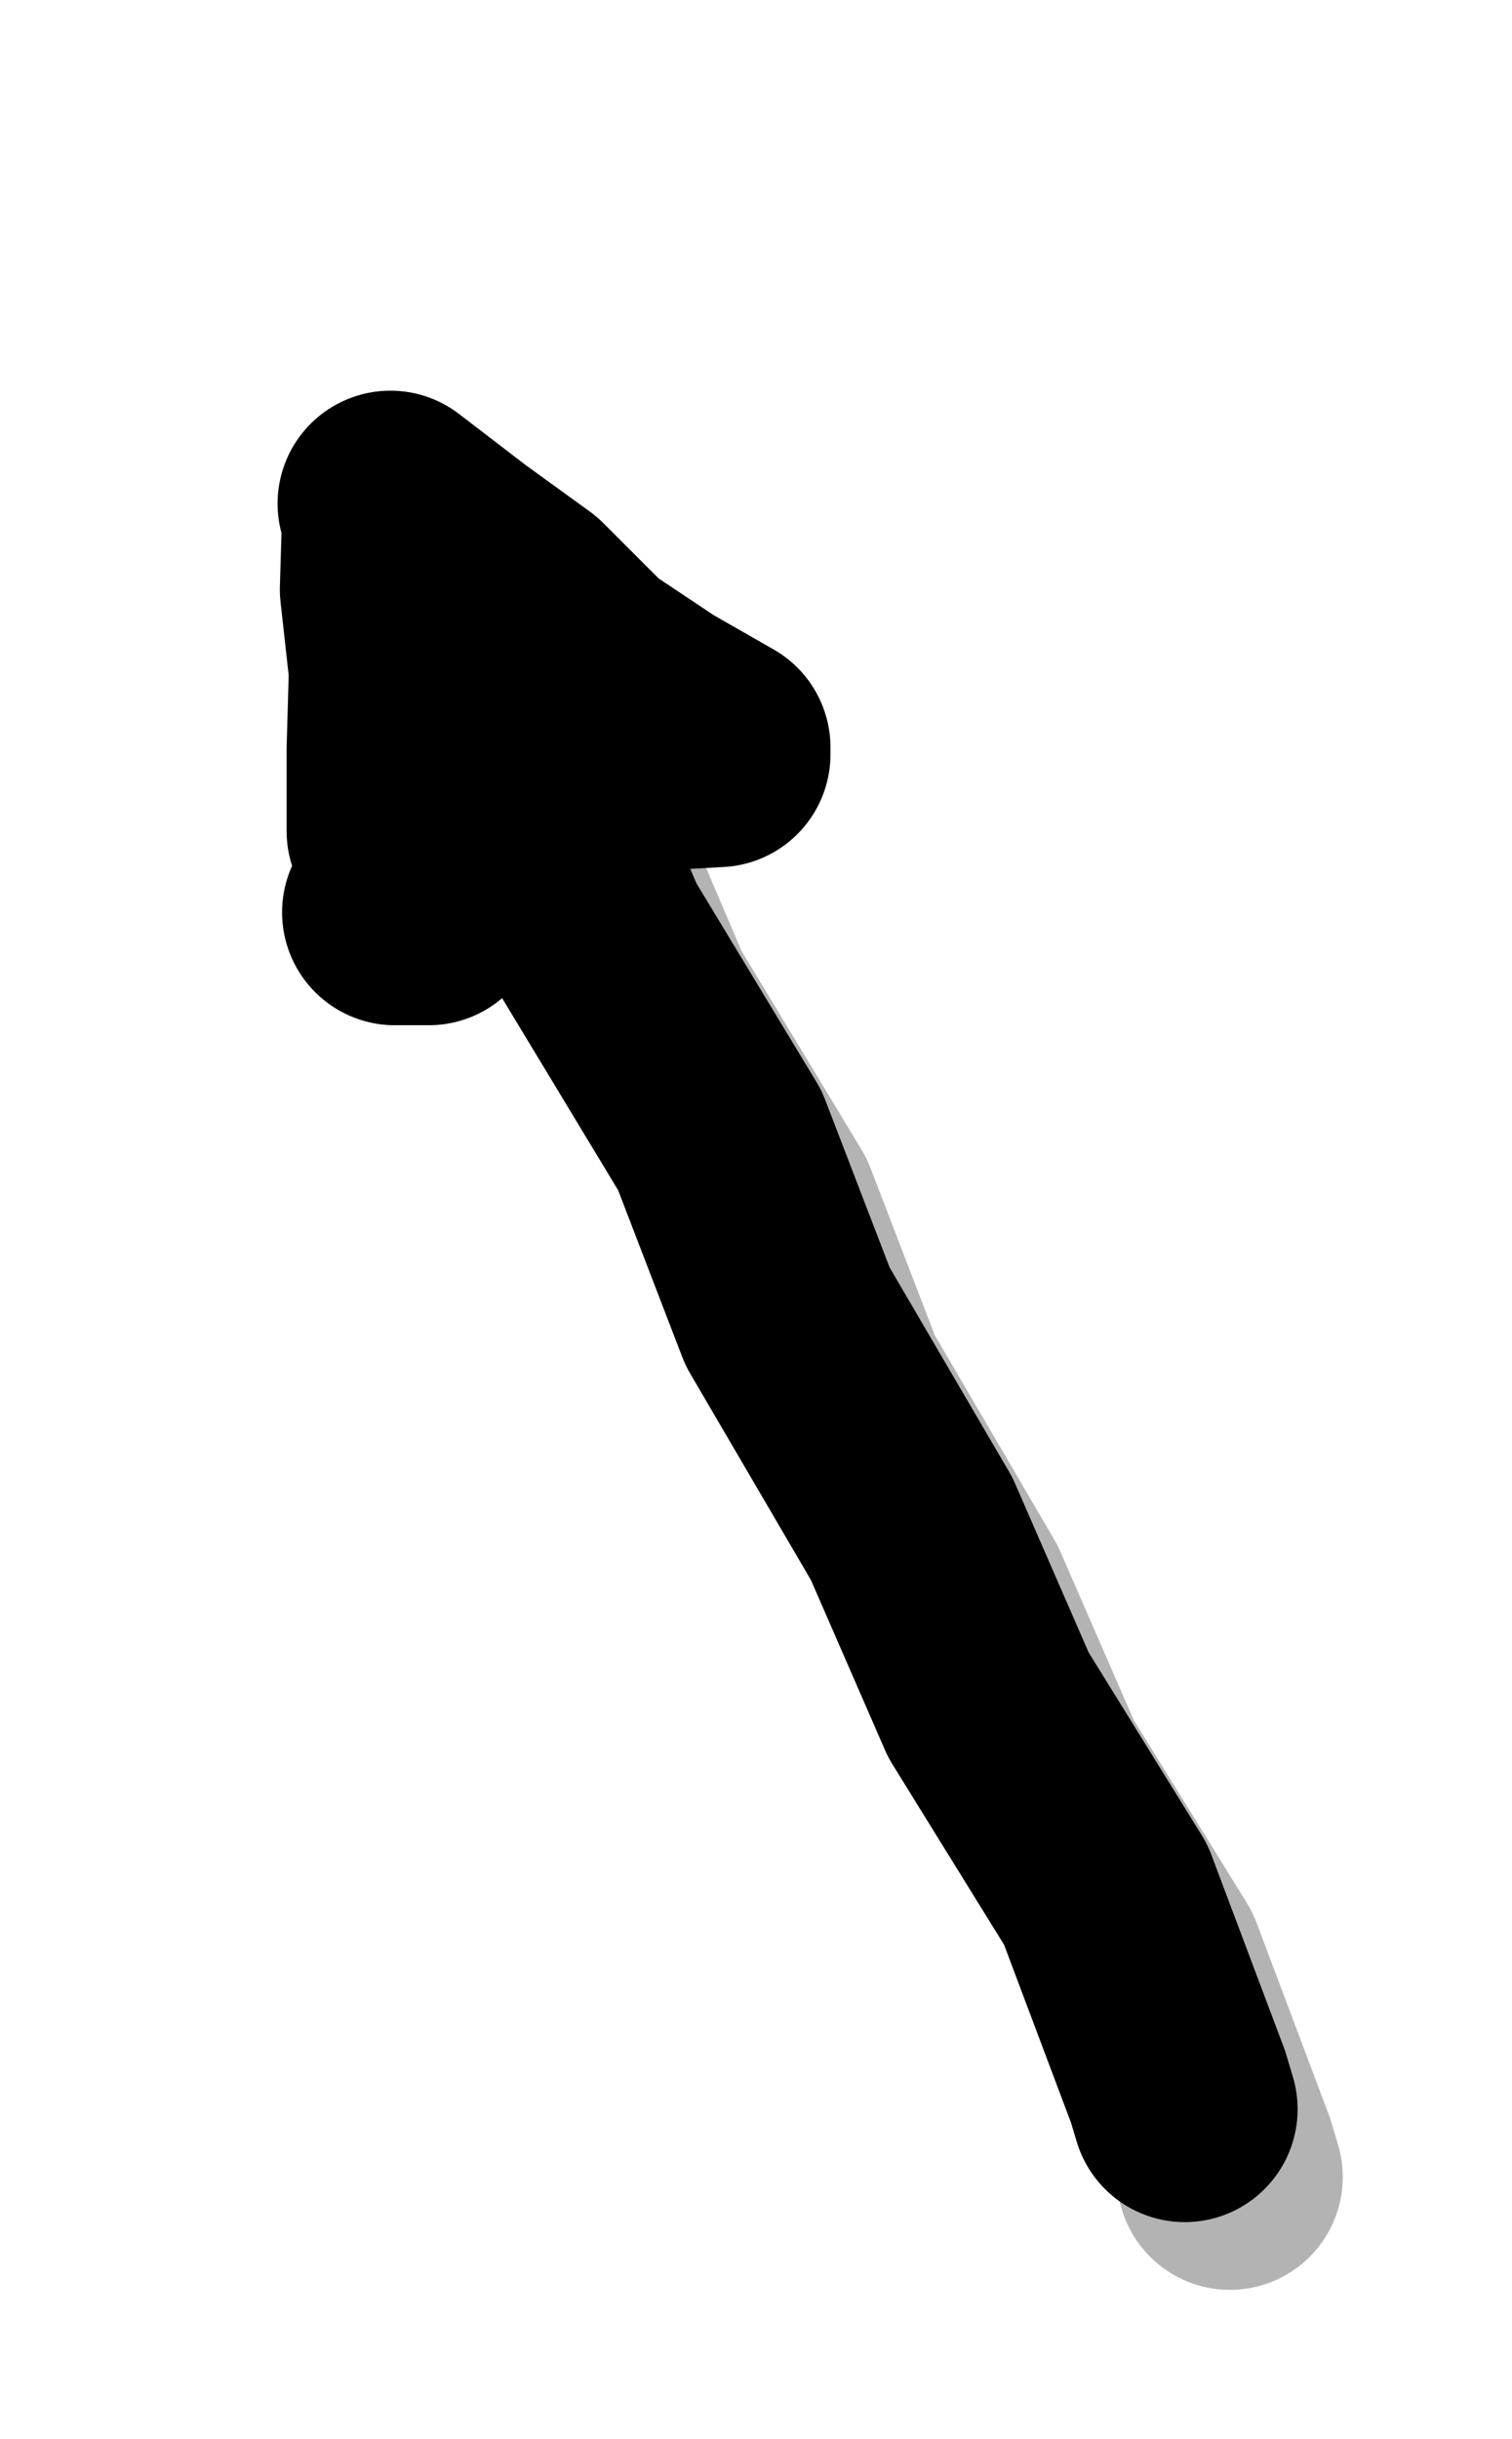
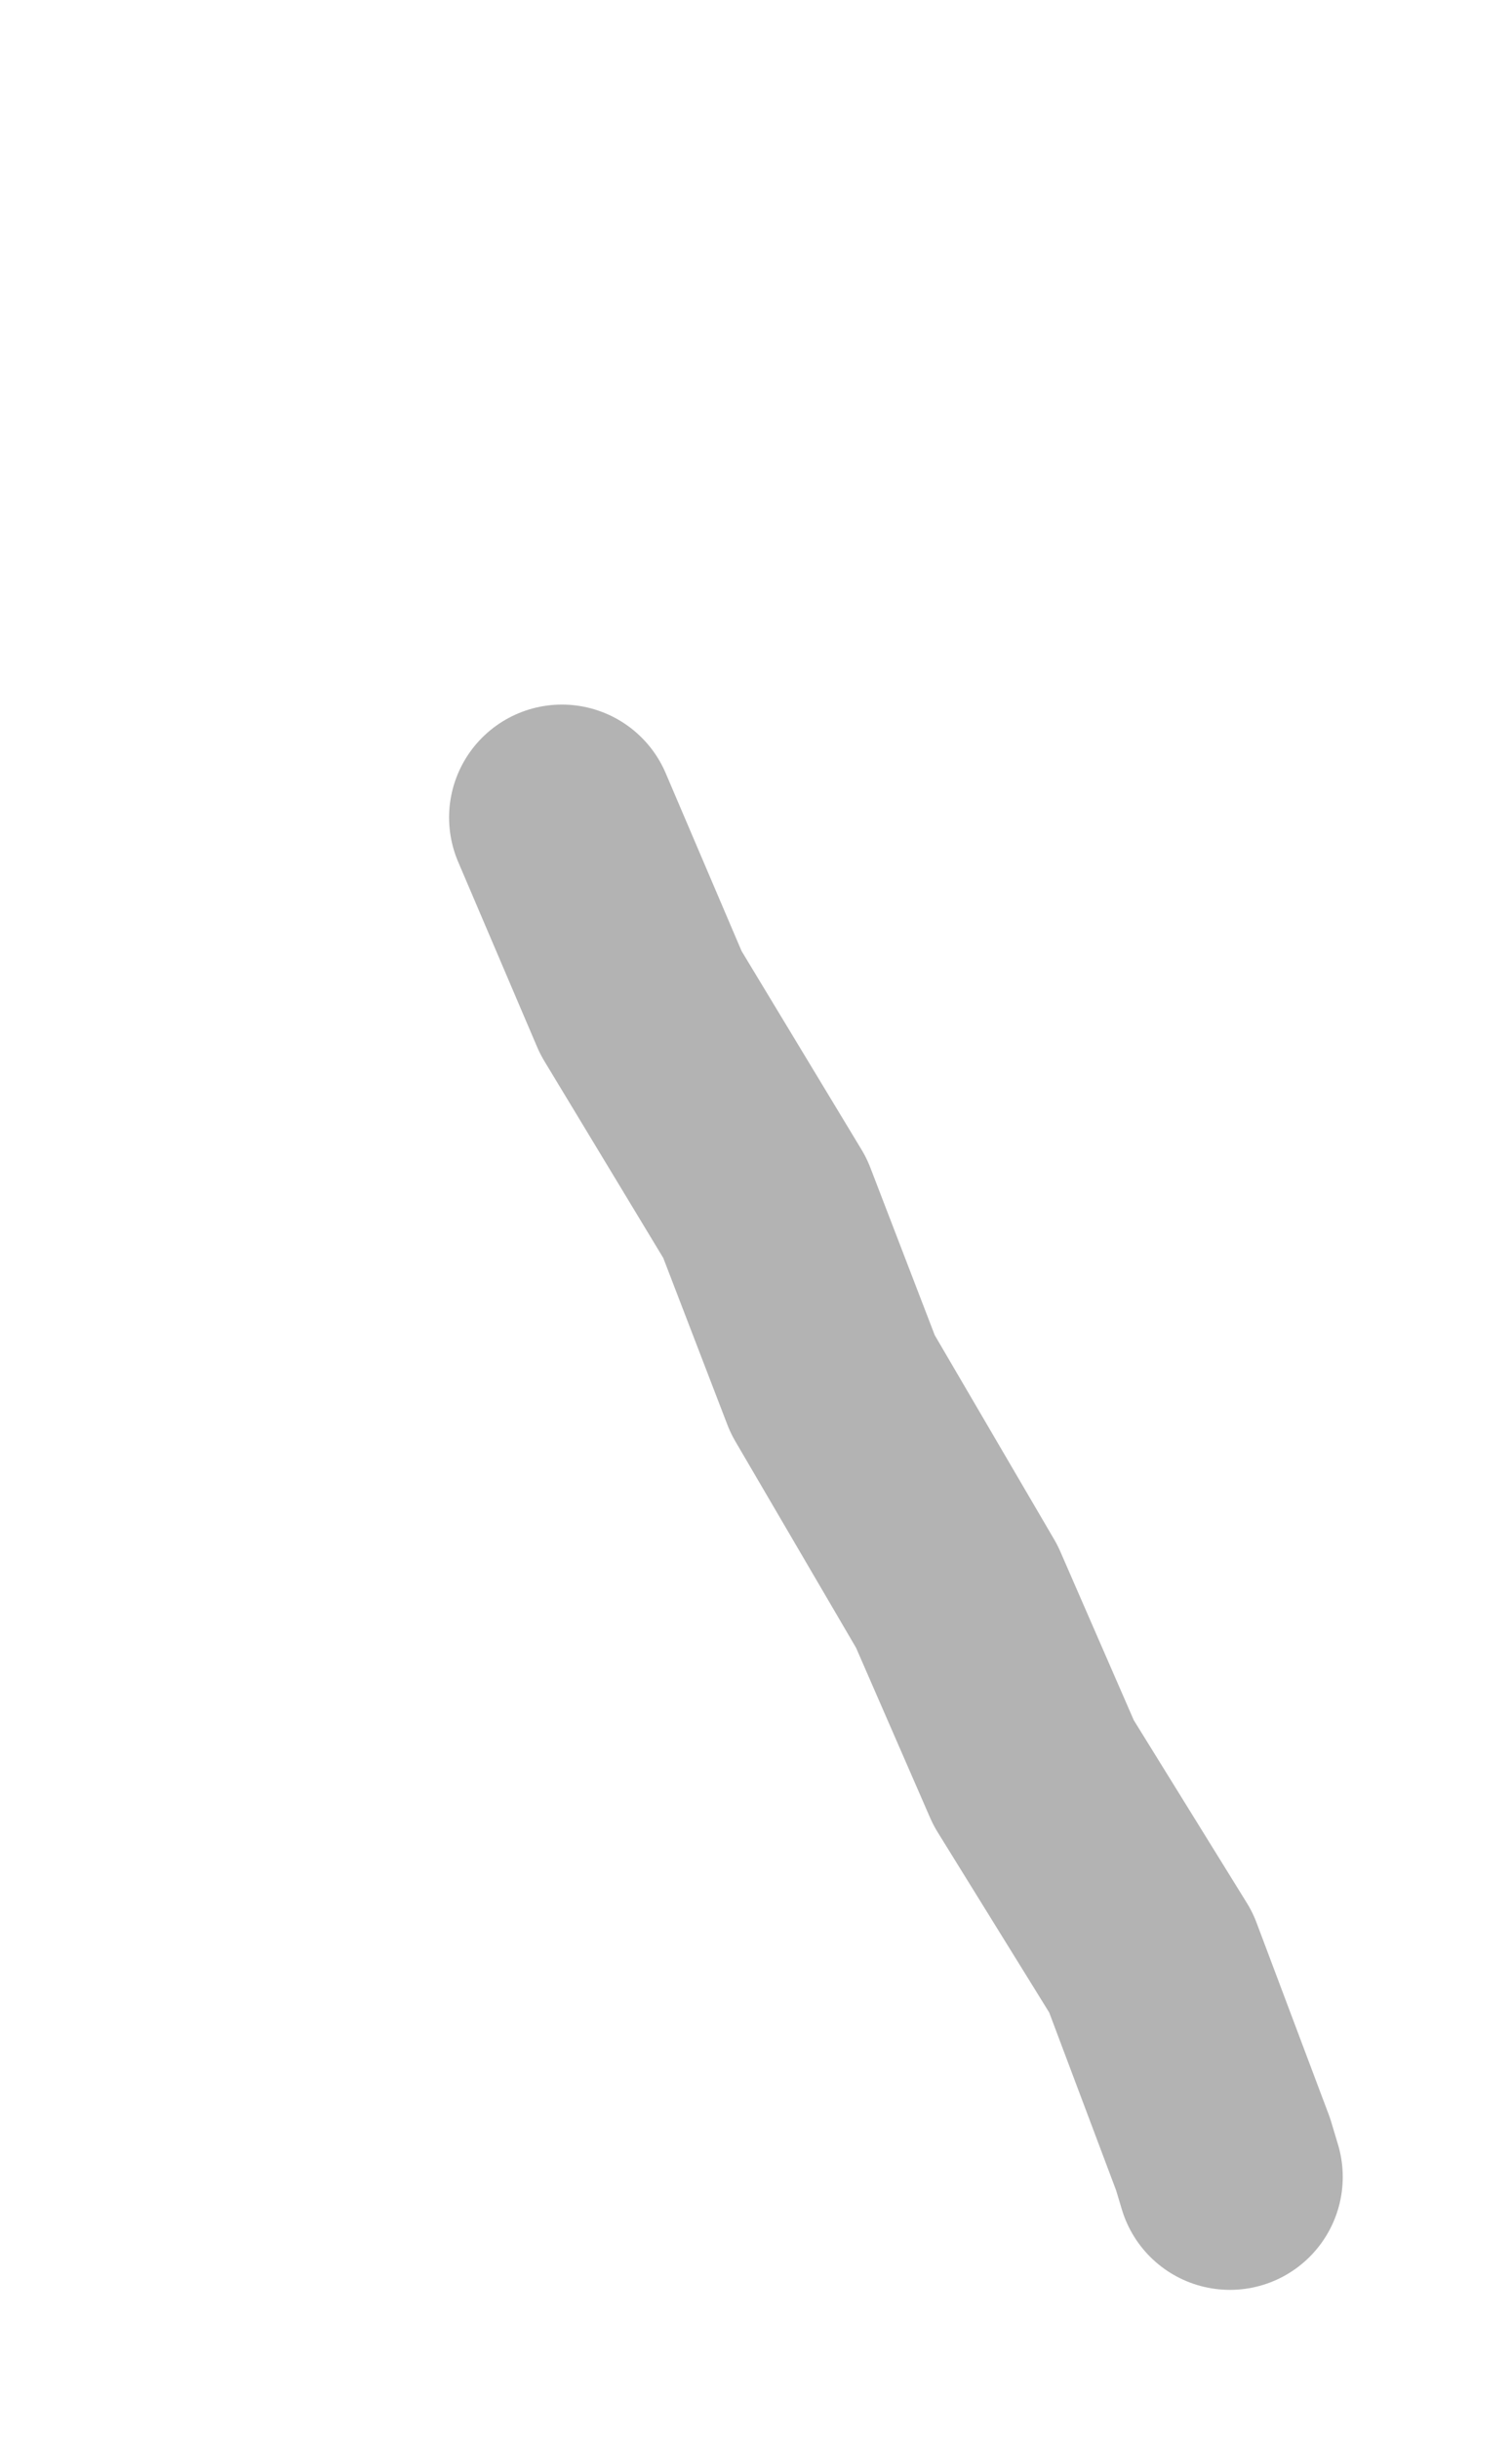
<svg xmlns="http://www.w3.org/2000/svg" height="108" version="1.1" width="67" viewBox="0 0 67 108">
  <g stroke="#000" stroke-linecap="round" stroke-linejoin="round" stroke-miterlimit="10" stroke-width="10">
    <path d="M54.5 96.4l-.3-1-3.2-8.5-5.2-8.4-3.4-7.8-5.5-9.4-3-7.8-5.5-9.1-3.5-8.2" fill="none" opacity=".3" />
-     <path d="M52.5 93.4l-.3-1-3.2-8.5-5.2-8.4-3.4-7.8-5.5-9.4-3-7.8-5.5-9.1-3.5-8.2" fill="none" pointer-events="none" />
-     <path d="M17.5 22.8l-.2-.5 3 2.3 2.9 2.1 2.8 2.8 3 2 2.8 1.6v.3l-1.8.1-1.8-.2h-1.8l-1.7-.2-1.8.1-1 1.5-1.2 1.4-.9 1.6-1 1.4-1.3 1.3H19l-1.3-3.6v-3.6l.1-3.5-.4-3.6.1-3.3z" fill="#000" pointer-events="none" />
  </g>
</svg>